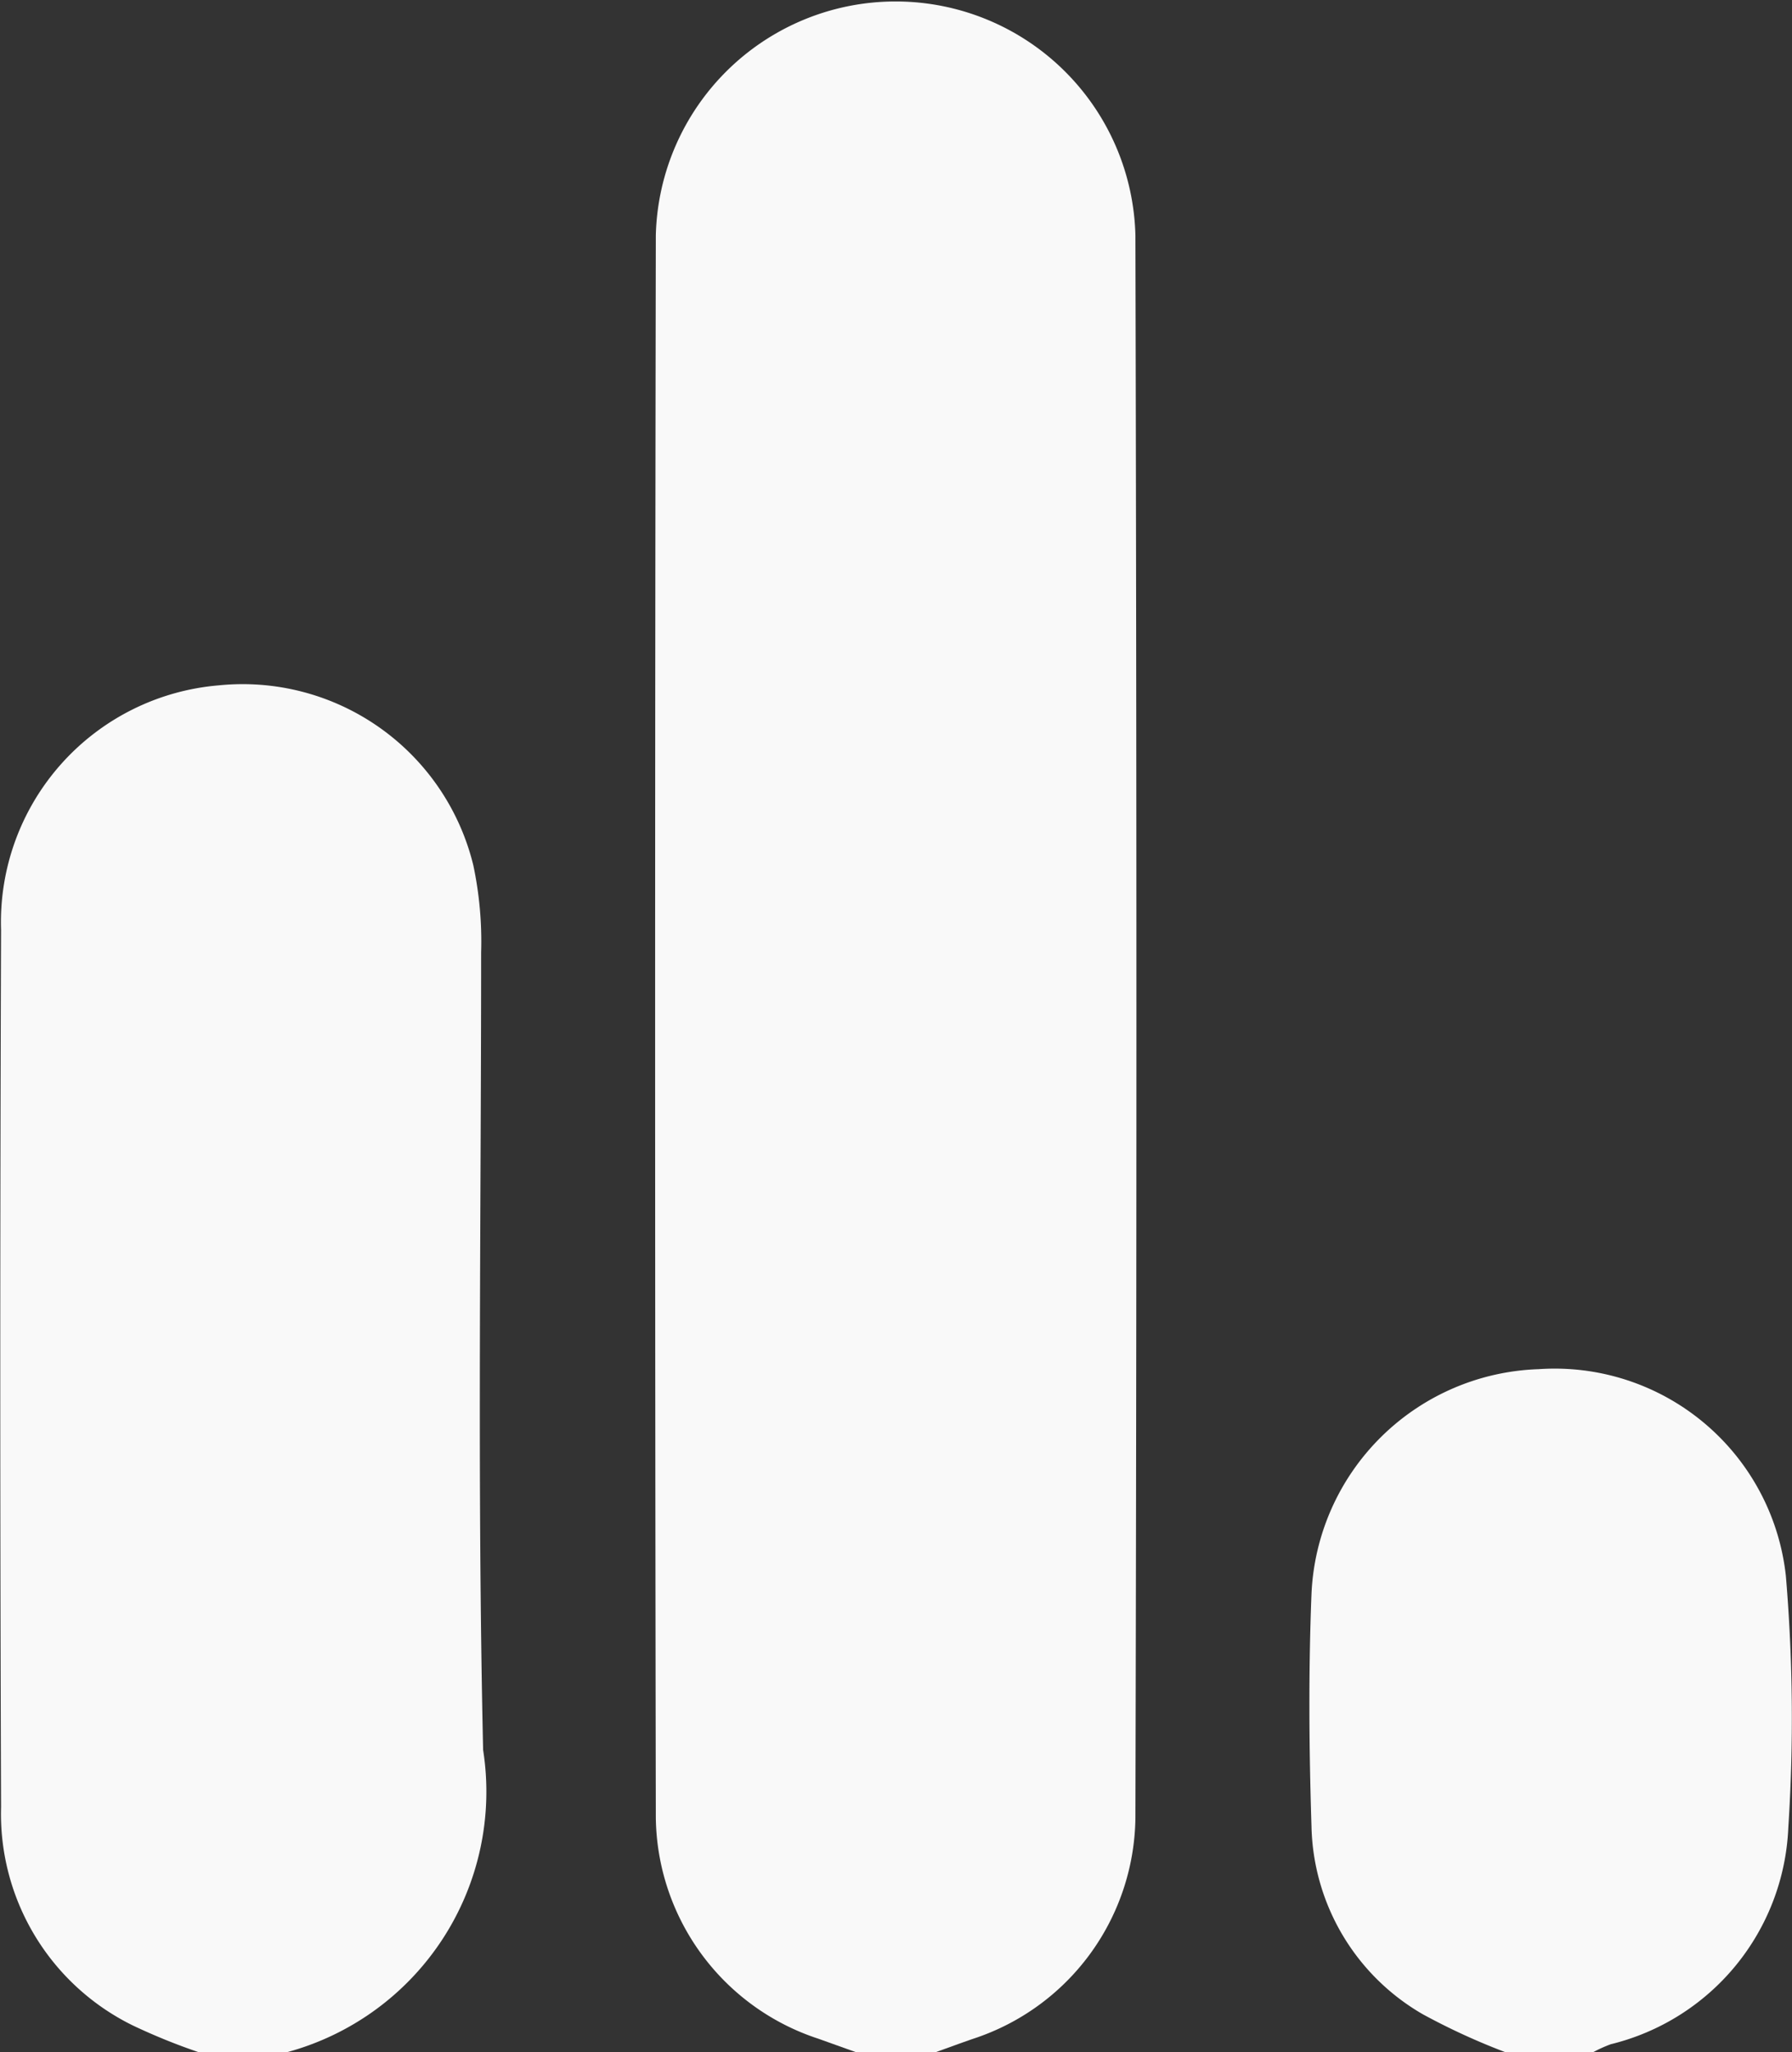
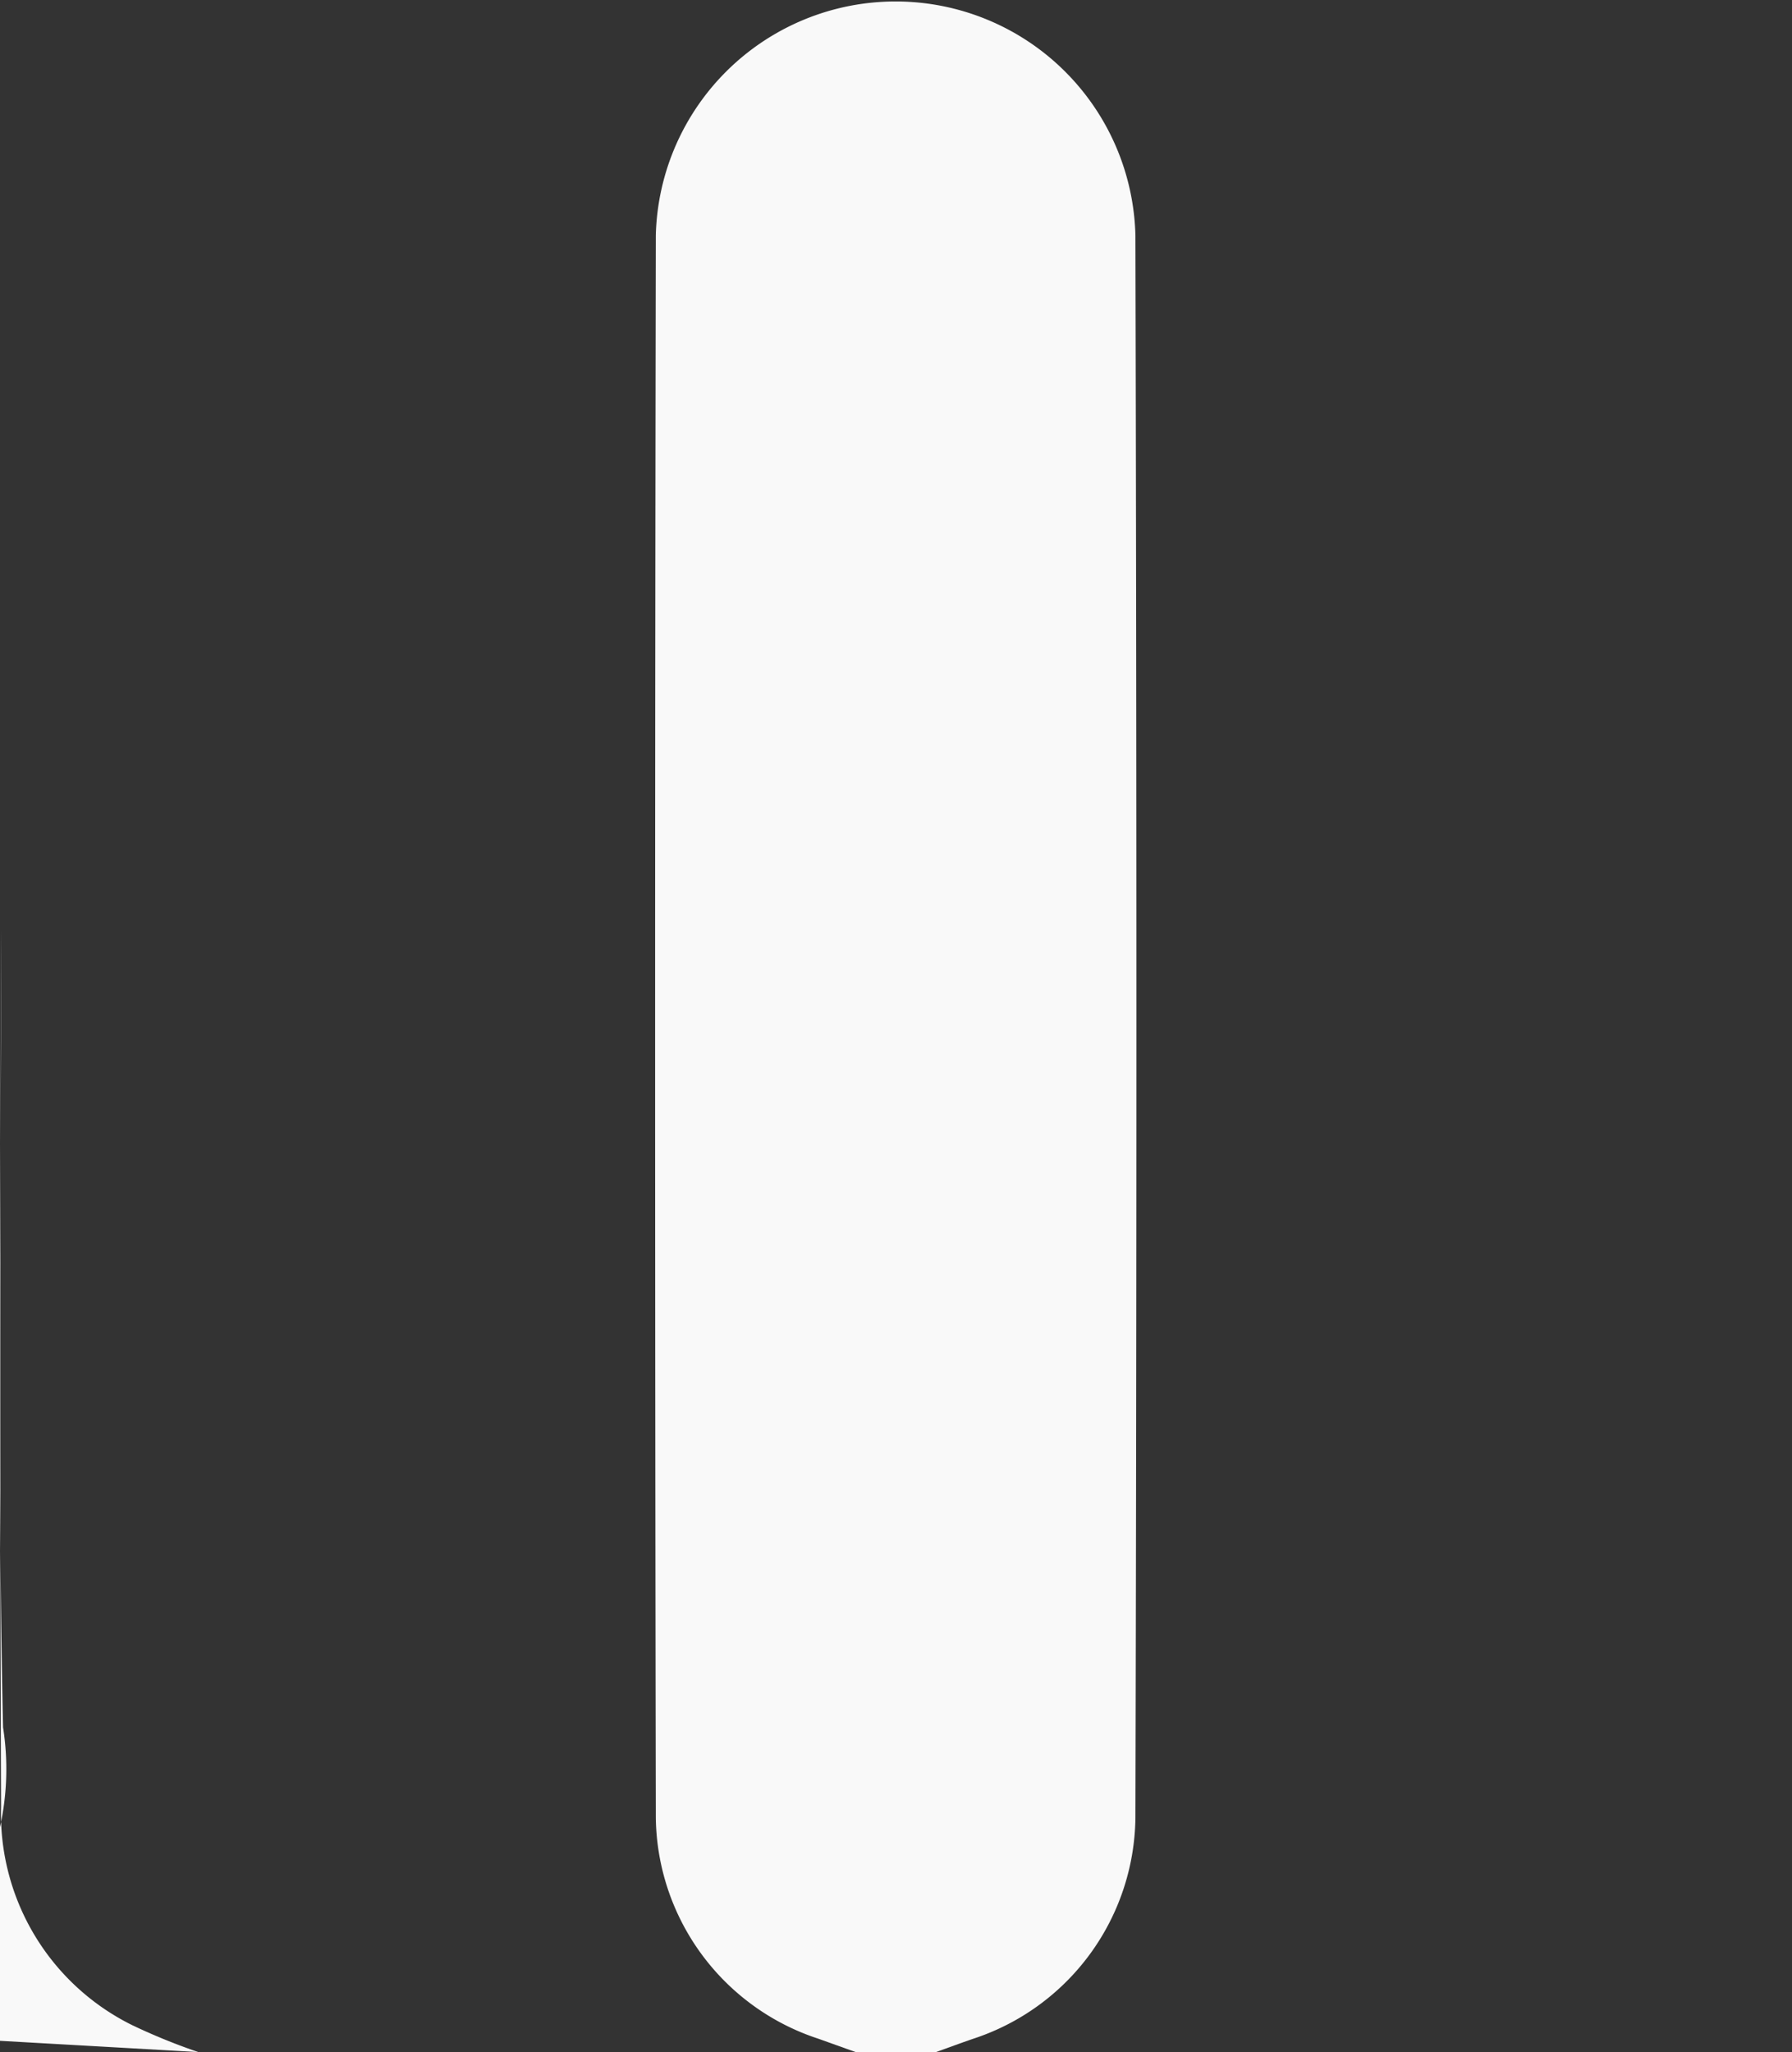
<svg xmlns="http://www.w3.org/2000/svg" id="Group_39555" data-name="Group 39555" width="11.684" height="13.381" viewBox="0 0 11.684 13.381">
  <rect x="0" y="0" width="11.684" height="13.381" fill="#333333" stroke="none" />
  <defs>
    <clipPath id="clip-path">
      <rect id="Rectangle_25726" data-name="Rectangle 25726" width="11.683" height="13.381" fill="#f9f9f9" />
    </clipPath>
  </defs>
  <g id="Group_39554" data-name="Group 39554" clip-path="url(#clip-path)">
    <path id="Path_79723" data-name="Path 79723" d="M123.392,13.381l-.243-.087a1.537,1.537,0,0,1-1.06-1.44q-.009-5.16,0-10.32a1.564,1.564,0,0,1,3.127,0q.013,5.16,0,10.32a1.535,1.535,0,0,1-1.06,1.441c-.081.028-.162.058-.243.087Z" transform="translate(-117.813 0)" fill="#f9f9f9" />
-     <path id="Path_79724" data-name="Path 79724" d="M1.293,136.406a3.993,3.993,0,0,1-.43-.175,1.536,1.536,0,0,1-.856-1.422C0,132.9,0,131,.007,129.089a1.549,1.549,0,0,1,1.419-1.595,1.548,1.548,0,0,1,1.66,1.173,2.393,2.393,0,0,1,.051.569c0,1.732-.026,3.465.013,5.2a1.76,1.76,0,0,1-1.283,1.972Z" transform="translate(0 -123.025)" fill="#f9f9f9" />
-     <path id="Path_79725" data-name="Path 79725" d="M245.29,259.618a4.333,4.333,0,0,1-.537-.247,1.45,1.45,0,0,1-.725-1.226c-.016-.5-.02-1.009,0-1.513a1.533,1.533,0,0,1,1.481-1.467,1.516,1.516,0,0,1,1.612,1.348,11.038,11.038,0,0,1,.016,1.641,1.52,1.52,0,0,1-1.158,1.413.91.91,0,0,0-.115.052Z" transform="translate(-235.477 -246.237)" fill="#f9f9f9" />
+     <path id="Path_79724" data-name="Path 79724" d="M1.293,136.406a3.993,3.993,0,0,1-.43-.175,1.536,1.536,0,0,1-.856-1.422C0,132.9,0,131,.007,129.089c0,1.732-.026,3.465.013,5.2a1.76,1.76,0,0,1-1.283,1.972Z" transform="translate(0 -123.025)" fill="#f9f9f9" />
  </g>
</svg>